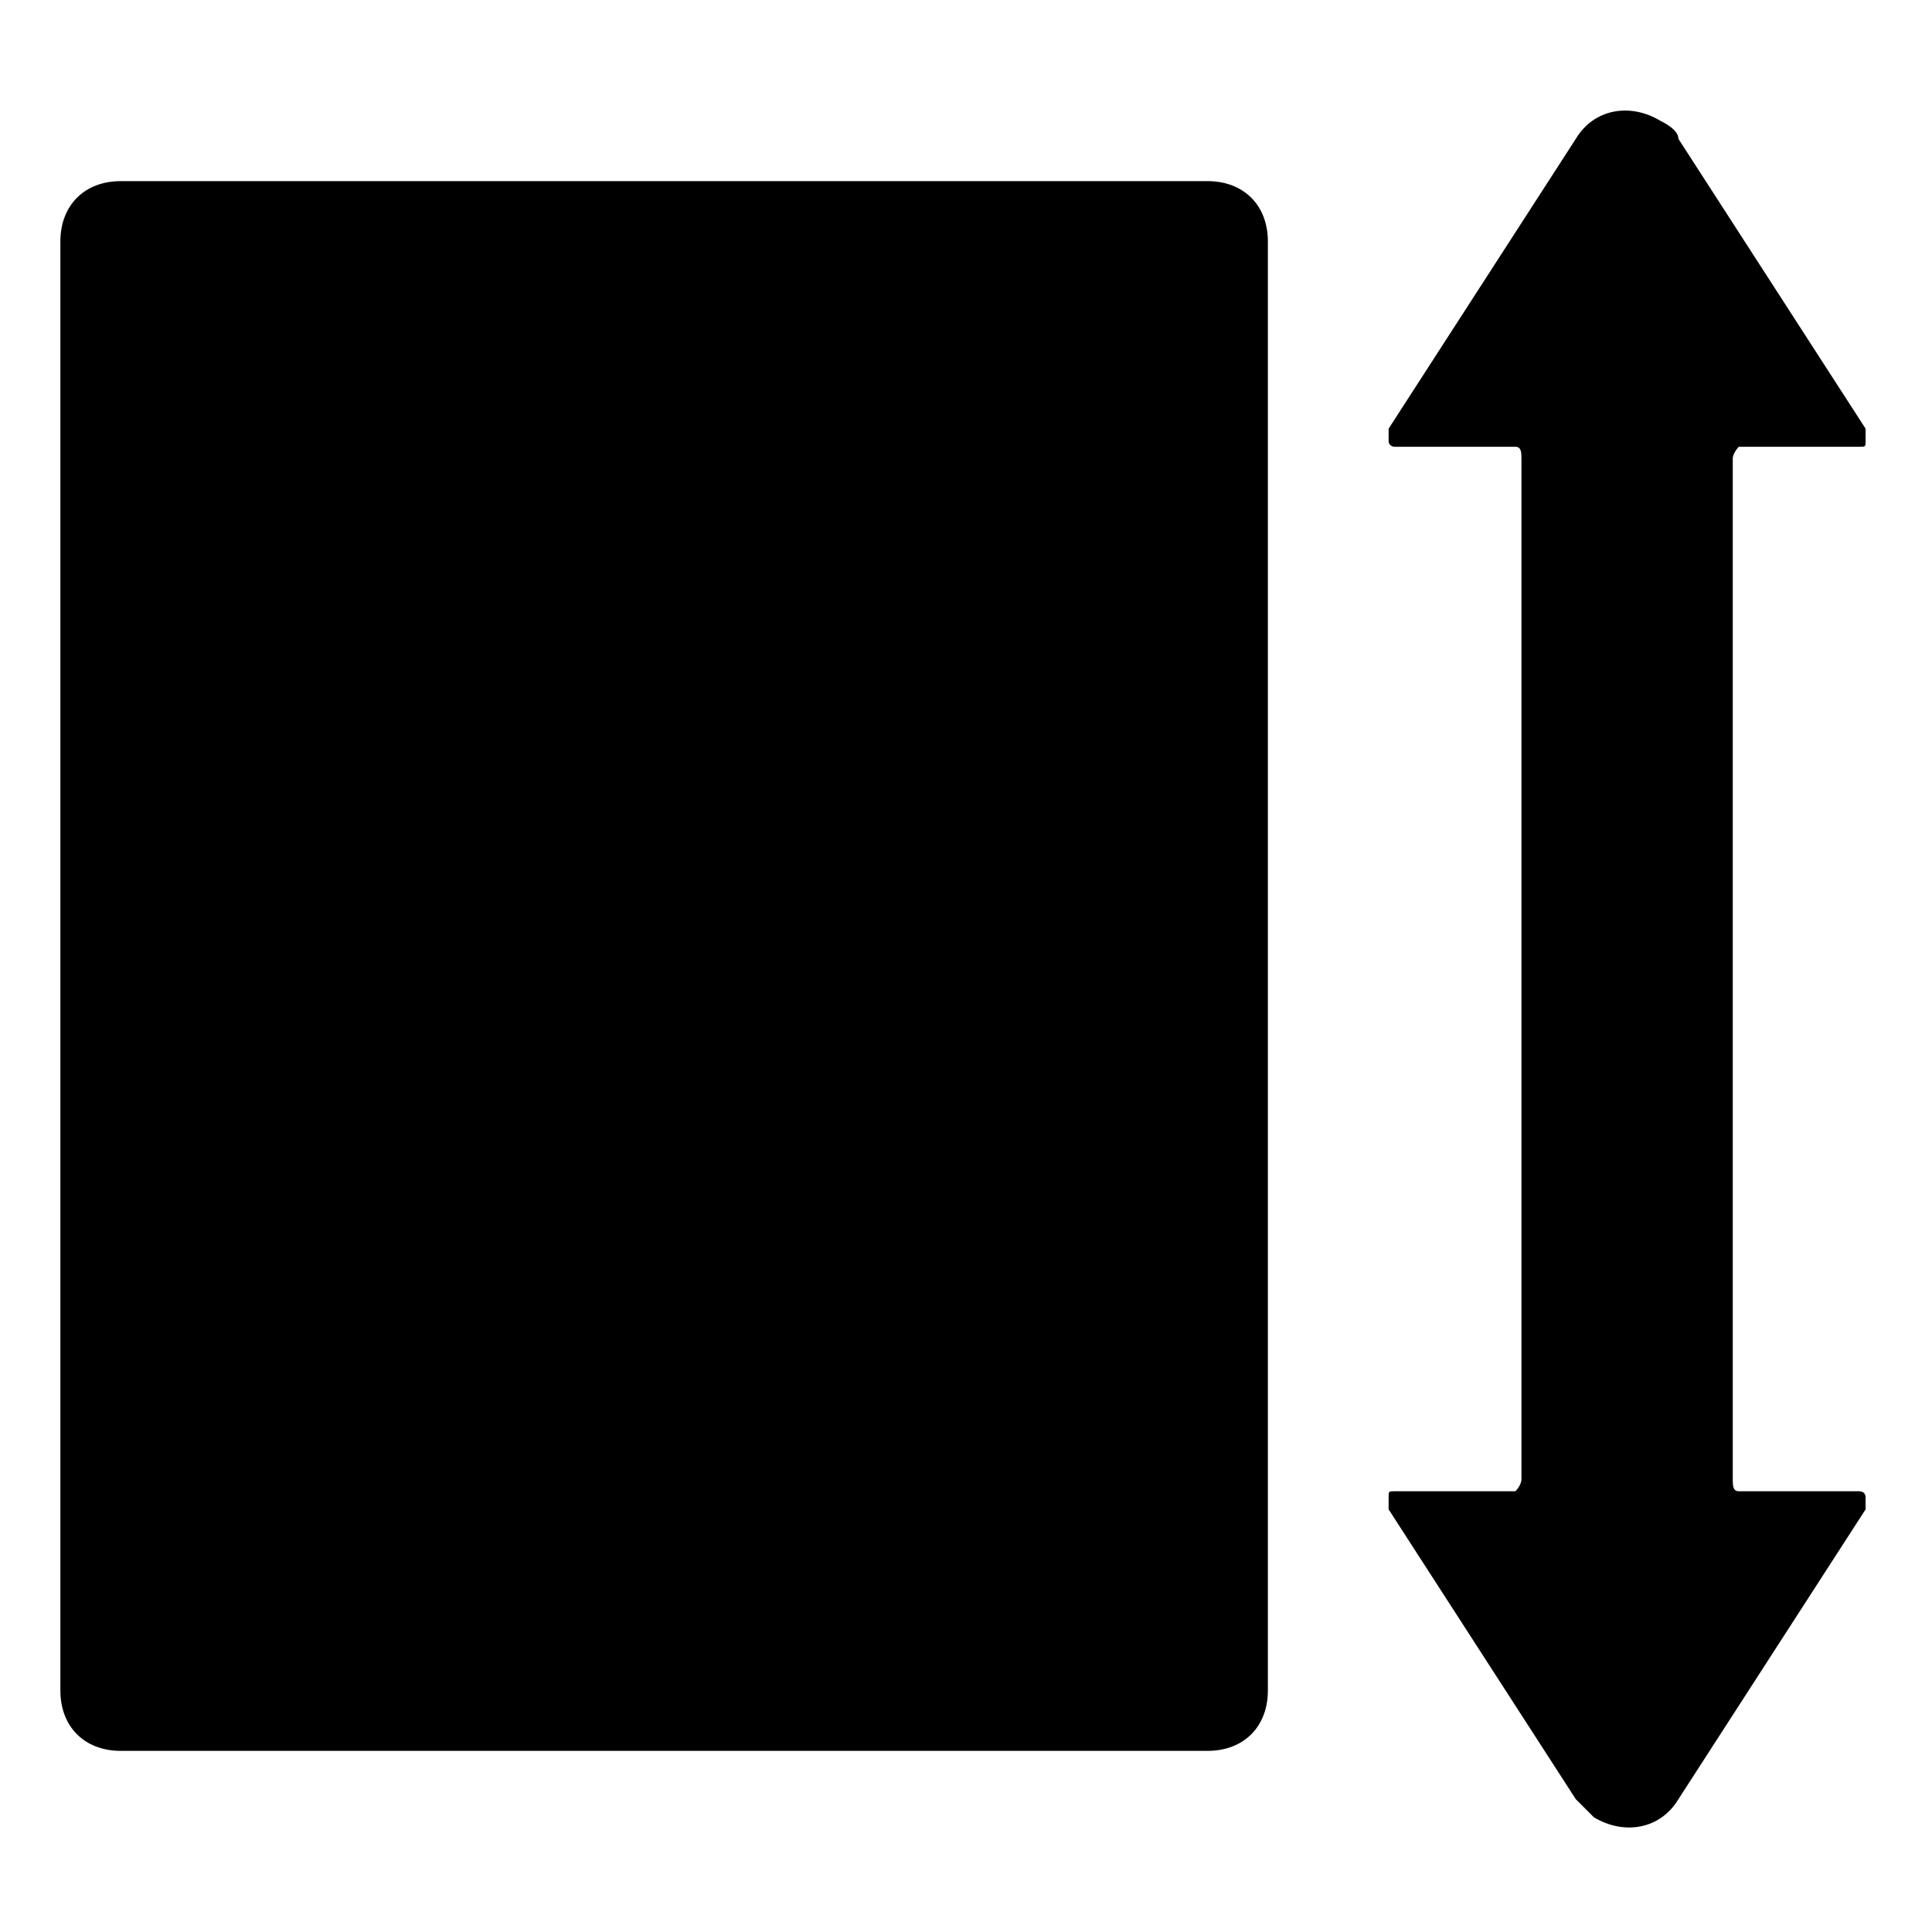
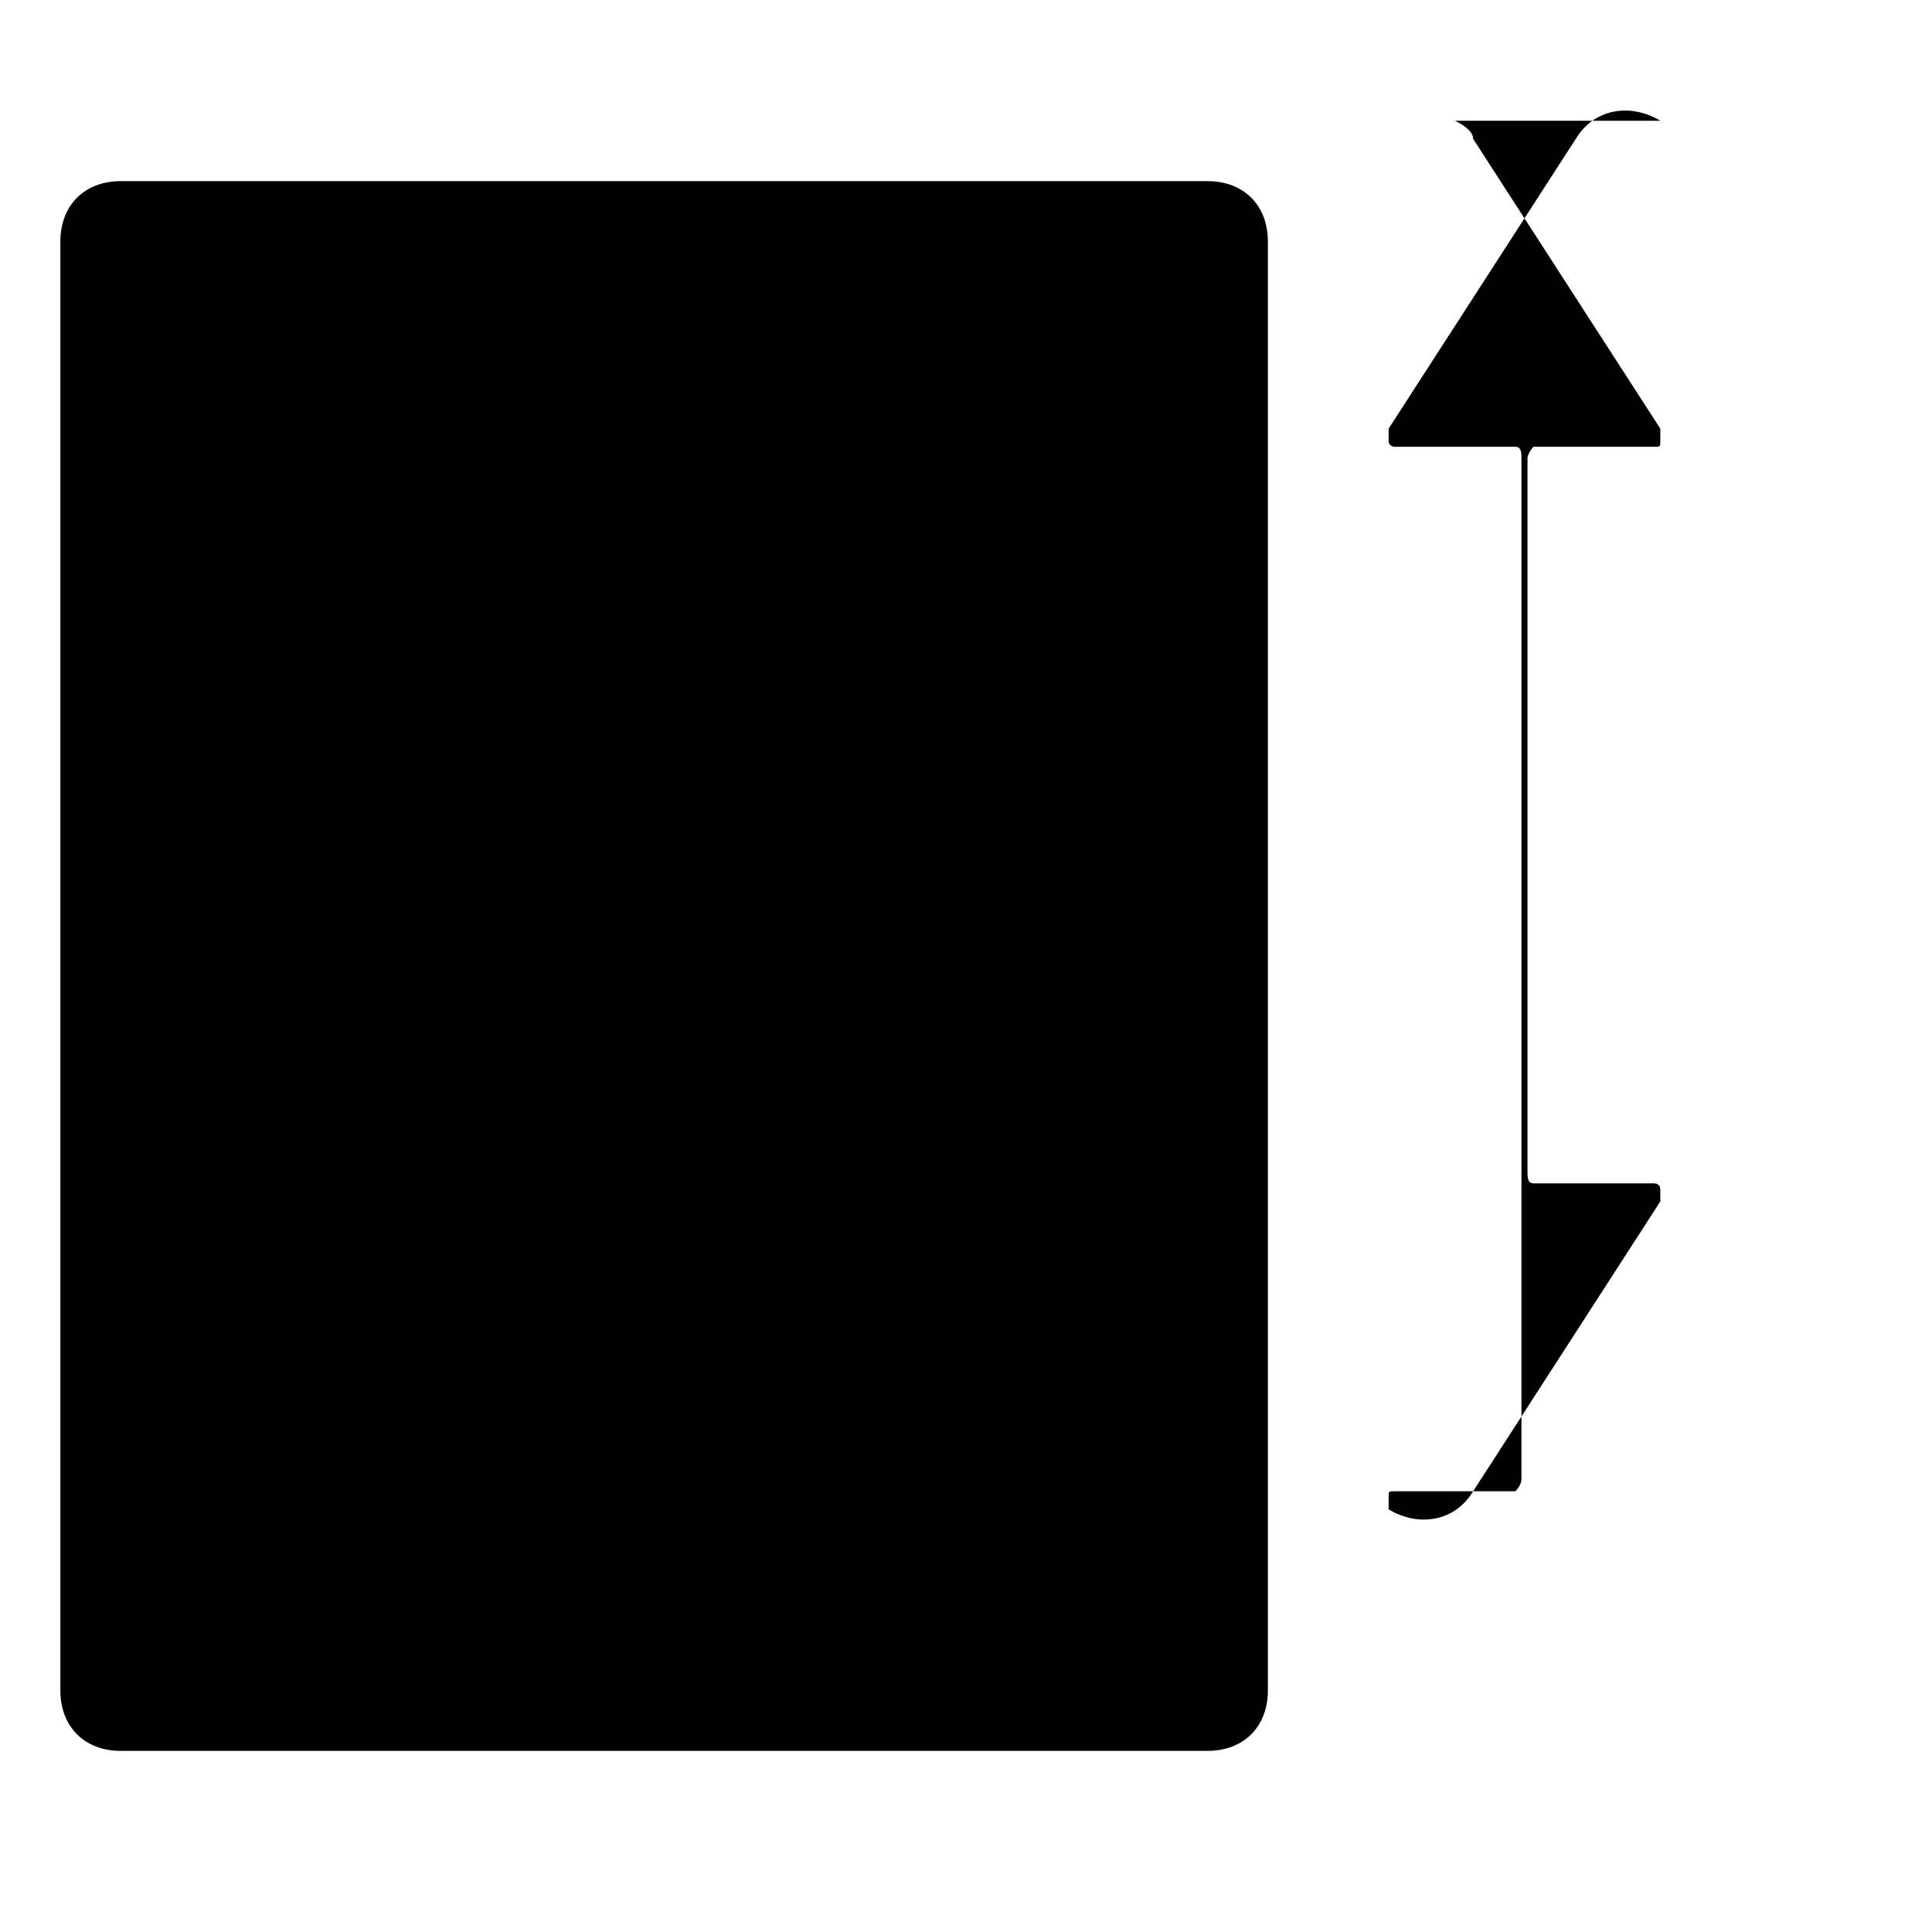
<svg xmlns="http://www.w3.org/2000/svg" t="1718866617030" class="icon" viewBox="0 0 1024 1024" version="1.1" p-id="17090" width="200" height="200">
-   <path d="M880 64c-16-9.6-35.2-6.4-44.8 9.6L736 227.2v6.4c0 3.2 3.2 3.2 3.2 3.2h64c3.2 0 3.2 3.2 3.2 6.4v540.8c0 3.2-3.2 6.4-3.2 6.4h-64c-3.2 0-3.2 0-3.2 3.2v6.4l99.2 153.6 9.6 9.6c16 9.6 35.2 6.4 44.8-9.6l99.2-153.6v-6.4c0-3.2-3.2-3.2-3.2-3.2h-64c-3.2 0-3.2-3.2-3.2-6.4V243.2c0-3.2 3.2-6.4 3.2-6.4h64c3.2 0 3.2 0 3.2-3.2v-6.4l-99.2-153.6c0-3.2-3.2-6.4-9.6-9.6zM64 96c-19.2 0-32 12.8-32 32v768c0 19.2 12.8 32 32 32h576c19.2 0 32-12.8 32-32V128c0-19.2-12.8-32-32-32H64z" p-id="17091" />
+   <path d="M880 64c-16-9.6-35.2-6.4-44.8 9.6L736 227.2v6.4c0 3.2 3.2 3.2 3.2 3.2h64c3.2 0 3.2 3.2 3.2 6.4v540.8c0 3.2-3.2 6.4-3.2 6.4h-64c-3.2 0-3.2 0-3.2 3.2v6.4c16 9.6 35.2 6.4 44.8-9.6l99.2-153.6v-6.4c0-3.2-3.2-3.2-3.2-3.2h-64c-3.2 0-3.2-3.2-3.2-6.4V243.2c0-3.2 3.2-6.4 3.2-6.4h64c3.2 0 3.2 0 3.2-3.2v-6.4l-99.2-153.6c0-3.2-3.2-6.4-9.6-9.6zM64 96c-19.2 0-32 12.8-32 32v768c0 19.2 12.8 32 32 32h576c19.2 0 32-12.8 32-32V128c0-19.2-12.8-32-32-32H64z" p-id="17091" />
</svg>